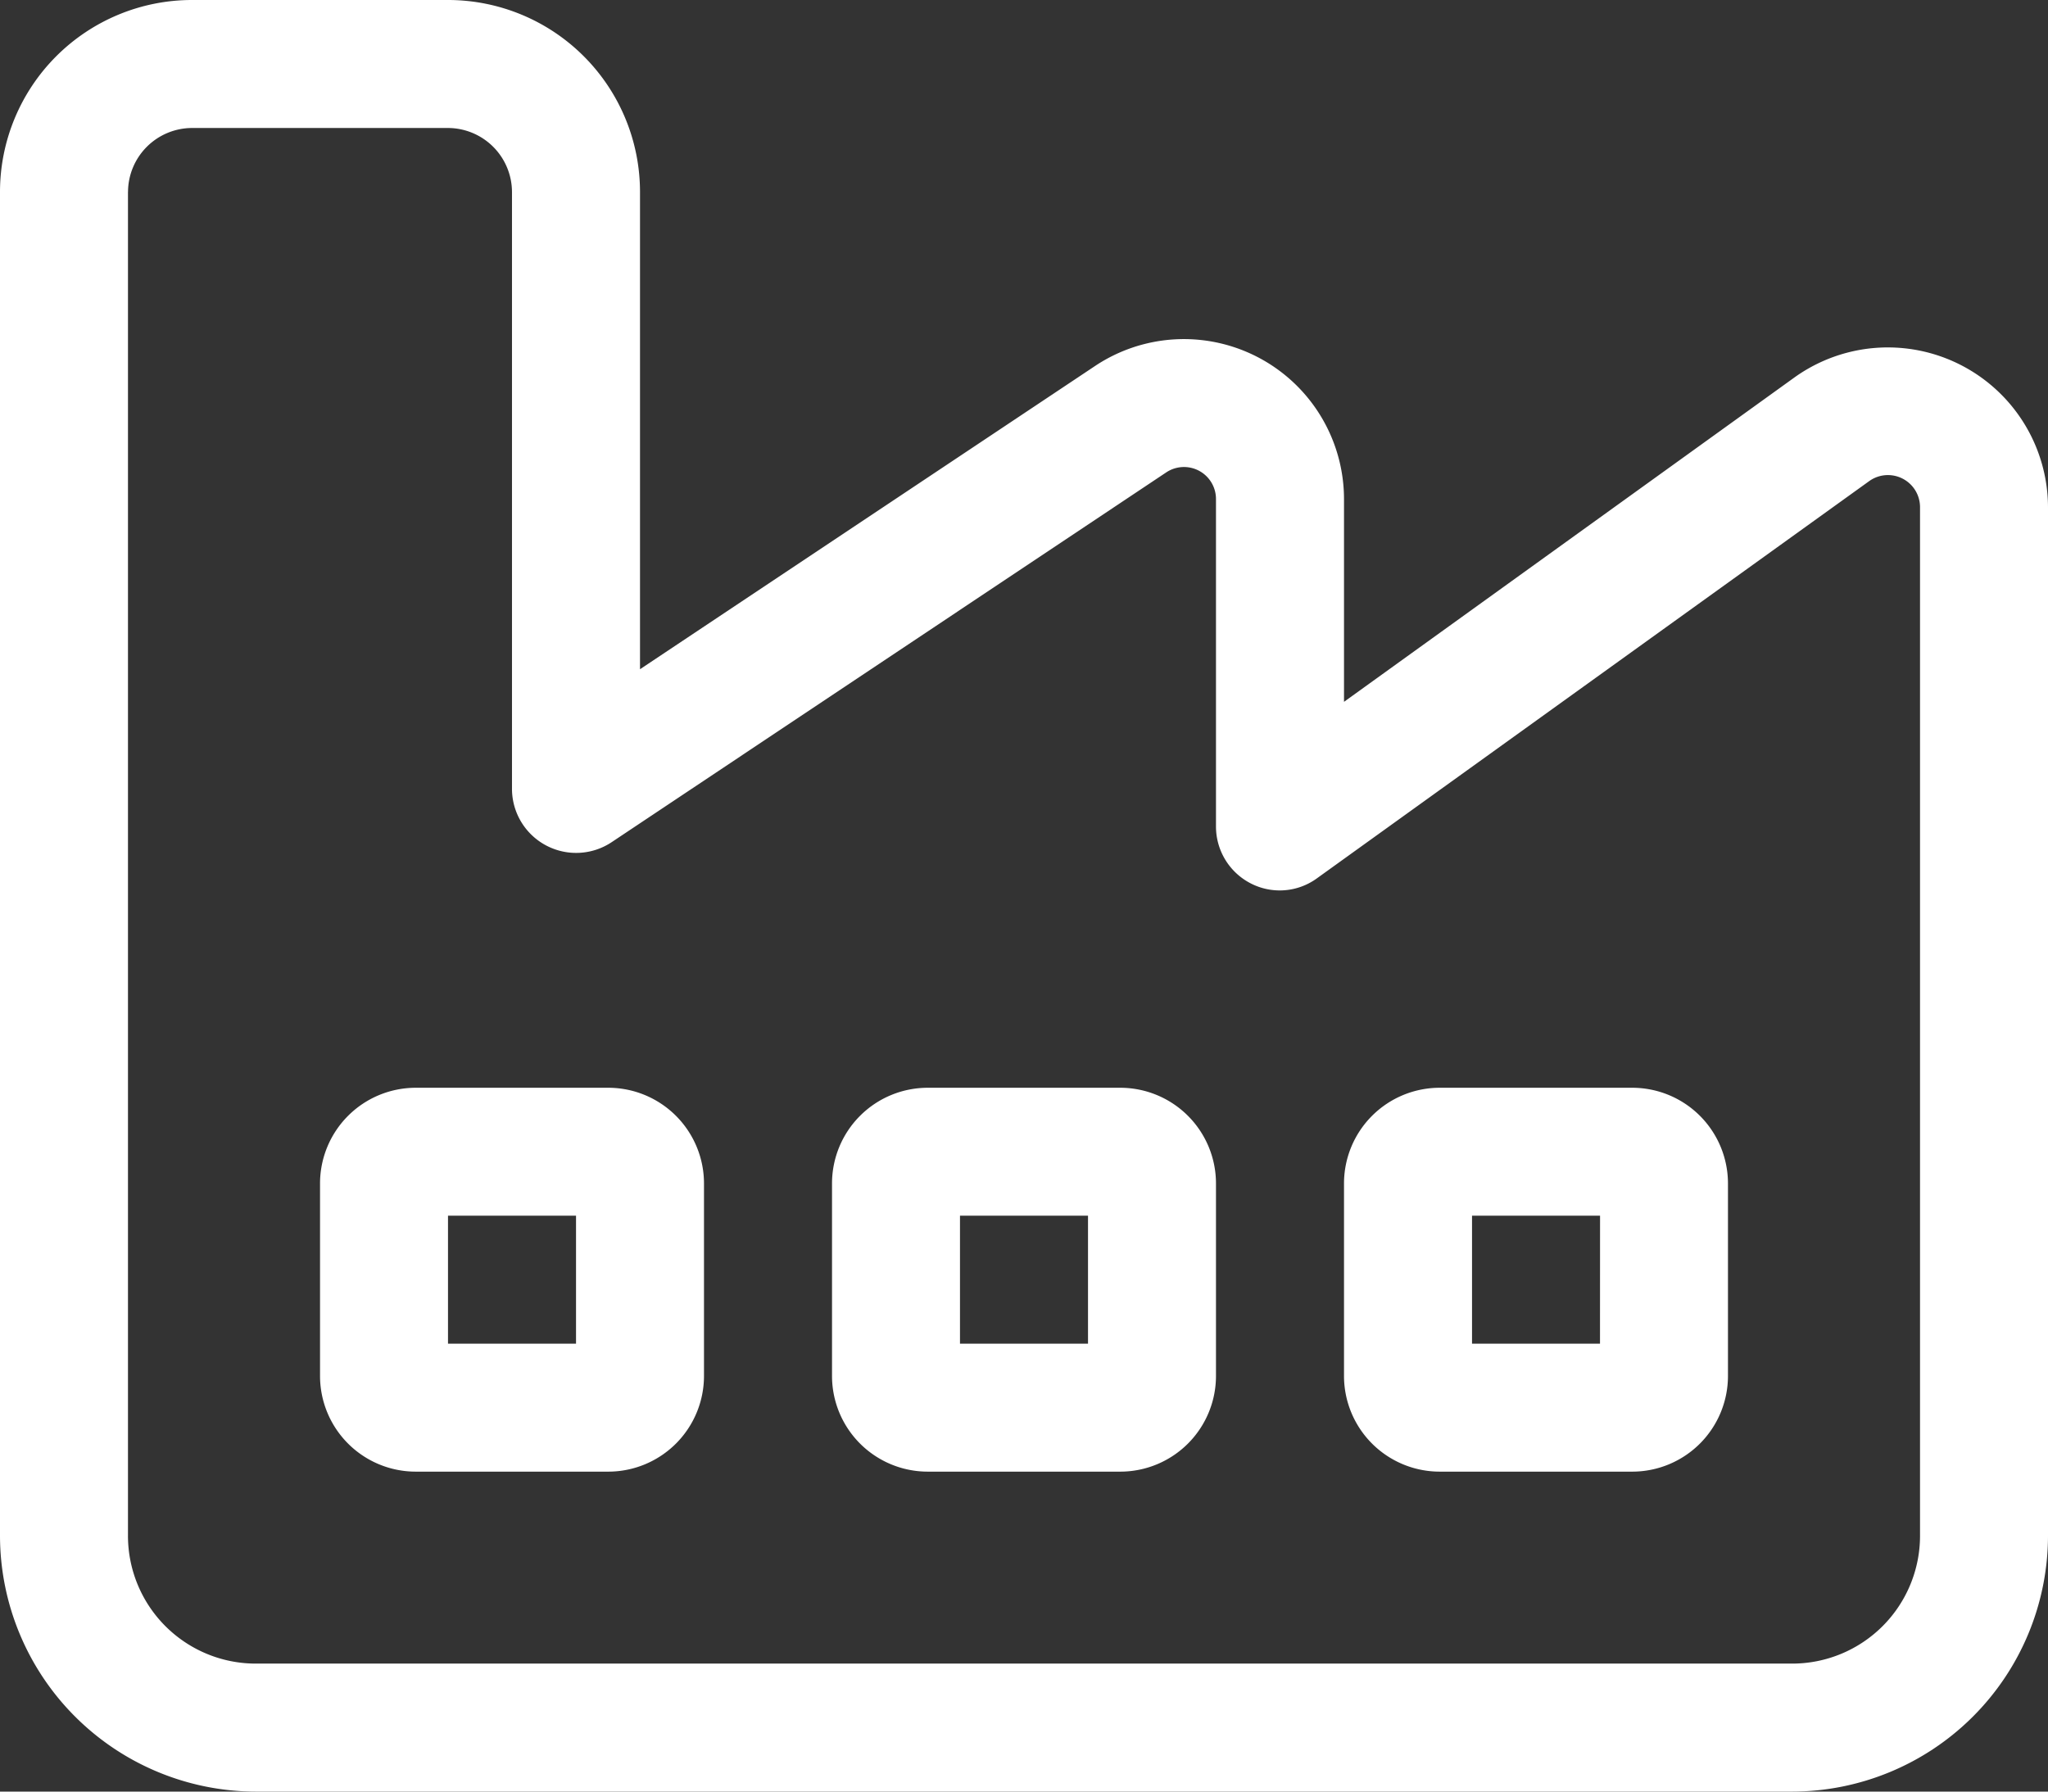
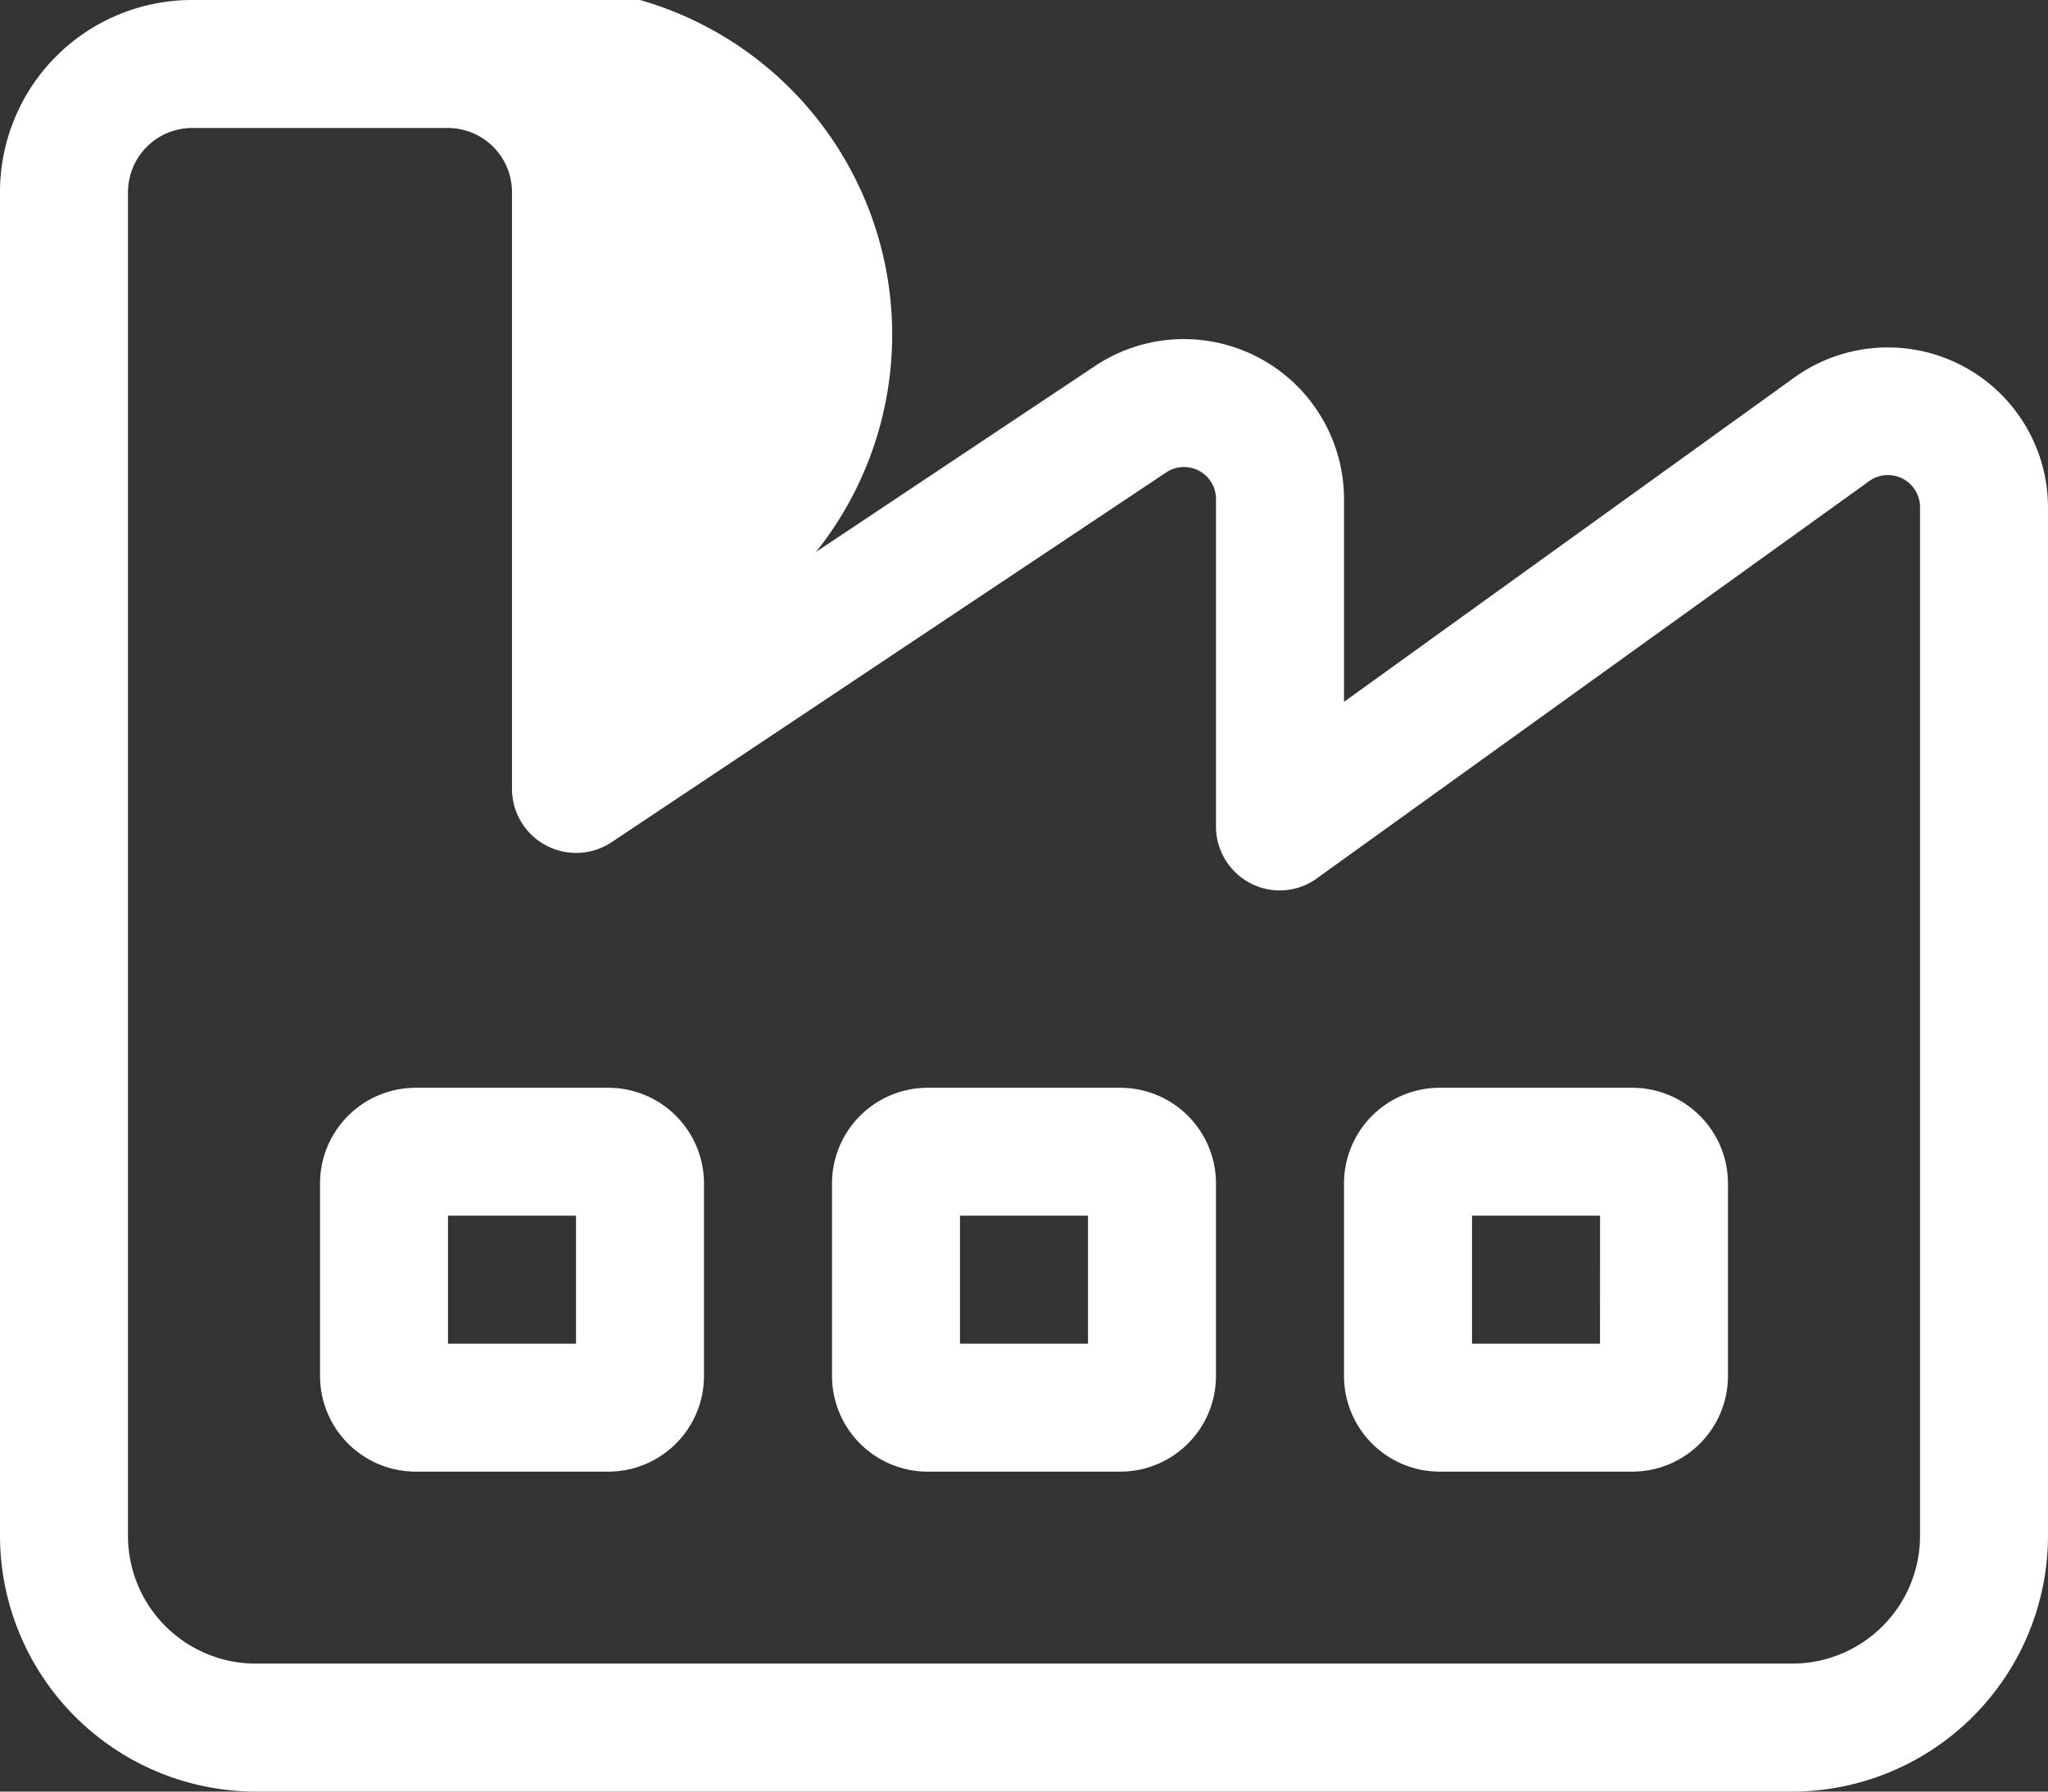
<svg xmlns="http://www.w3.org/2000/svg" width="38.857" height="34" viewBox="0 0 38.857 34">
  <rect x="0" y="0" width="38.857" height="34" fill="#333333" stroke="none" />
-   <path id="industry-windows-light" d="M34.429,35.643a1.218,1.218,0,0,1,1.214-1.214H40.5a1.218,1.218,0,0,1,1.214,1.214V46.974a1.217,1.217,0,0,0,1.89,1.009l10.526-7.02a.607.607,0,0,1,.941.508v6.216a1.213,1.213,0,0,0,.66,1.078,1.2,1.2,0,0,0,1.26-.1L67.465,41.13a.609.609,0,0,1,.964.493v19.52A2.426,2.426,0,0,1,66,63.571H36.857a2.426,2.426,0,0,1-2.429-2.429v-25.5ZM35.643,32A3.644,3.644,0,0,0,32,35.643v25.5A4.862,4.862,0,0,0,36.857,66H66a4.862,4.862,0,0,0,4.857-4.857V41.631a3.039,3.039,0,0,0-4.812-2.467L57.5,45.319V41.471a3.038,3.038,0,0,0-4.721-2.527L44.143,44.7V35.643A3.644,3.644,0,0,0,40.5,32Zm4.25,20.643a1.817,1.817,0,0,0-1.821,1.821v3.643a1.817,1.817,0,0,0,1.821,1.821h3.643a1.817,1.817,0,0,0,1.821-1.821V54.464a1.817,1.817,0,0,0-1.821-1.821Zm7.893,1.821v3.643a1.817,1.817,0,0,0,1.821,1.821H53.25a1.817,1.817,0,0,0,1.821-1.821V54.464a1.817,1.817,0,0,0-1.821-1.821H49.607A1.817,1.817,0,0,0,47.786,54.464ZM50.214,57.5V55.071h2.429V57.5Zm9.107-4.857A1.817,1.817,0,0,0,57.5,54.464v3.643a1.817,1.817,0,0,0,1.821,1.821h3.643a1.817,1.817,0,0,0,1.821-1.821V54.464a1.817,1.817,0,0,0-1.821-1.821ZM62.357,57.5H59.929V55.071h2.429ZM40.5,57.5V55.071h2.429V57.5Z" transform="translate(-32 -32)" fill="#fff" />
+   <path id="industry-windows-light" d="M34.429,35.643a1.218,1.218,0,0,1,1.214-1.214H40.5a1.218,1.218,0,0,1,1.214,1.214V46.974a1.217,1.217,0,0,0,1.89,1.009l10.526-7.02a.607.607,0,0,1,.941.508v6.216a1.213,1.213,0,0,0,.66,1.078,1.2,1.2,0,0,0,1.26-.1L67.465,41.13a.609.609,0,0,1,.964.493v19.52A2.426,2.426,0,0,1,66,63.571H36.857a2.426,2.426,0,0,1-2.429-2.429v-25.5ZM35.643,32A3.644,3.644,0,0,0,32,35.643v25.5A4.862,4.862,0,0,0,36.857,66H66a4.862,4.862,0,0,0,4.857-4.857V41.631a3.039,3.039,0,0,0-4.812-2.467L57.5,45.319V41.471a3.038,3.038,0,0,0-4.721-2.527L44.143,44.7A3.644,3.644,0,0,0,40.5,32Zm4.25,20.643a1.817,1.817,0,0,0-1.821,1.821v3.643a1.817,1.817,0,0,0,1.821,1.821h3.643a1.817,1.817,0,0,0,1.821-1.821V54.464a1.817,1.817,0,0,0-1.821-1.821Zm7.893,1.821v3.643a1.817,1.817,0,0,0,1.821,1.821H53.25a1.817,1.817,0,0,0,1.821-1.821V54.464a1.817,1.817,0,0,0-1.821-1.821H49.607A1.817,1.817,0,0,0,47.786,54.464ZM50.214,57.5V55.071h2.429V57.5Zm9.107-4.857A1.817,1.817,0,0,0,57.5,54.464v3.643a1.817,1.817,0,0,0,1.821,1.821h3.643a1.817,1.817,0,0,0,1.821-1.821V54.464a1.817,1.817,0,0,0-1.821-1.821ZM62.357,57.5H59.929V55.071h2.429ZM40.5,57.5V55.071h2.429V57.5Z" transform="translate(-32 -32)" fill="#fff" />
</svg>